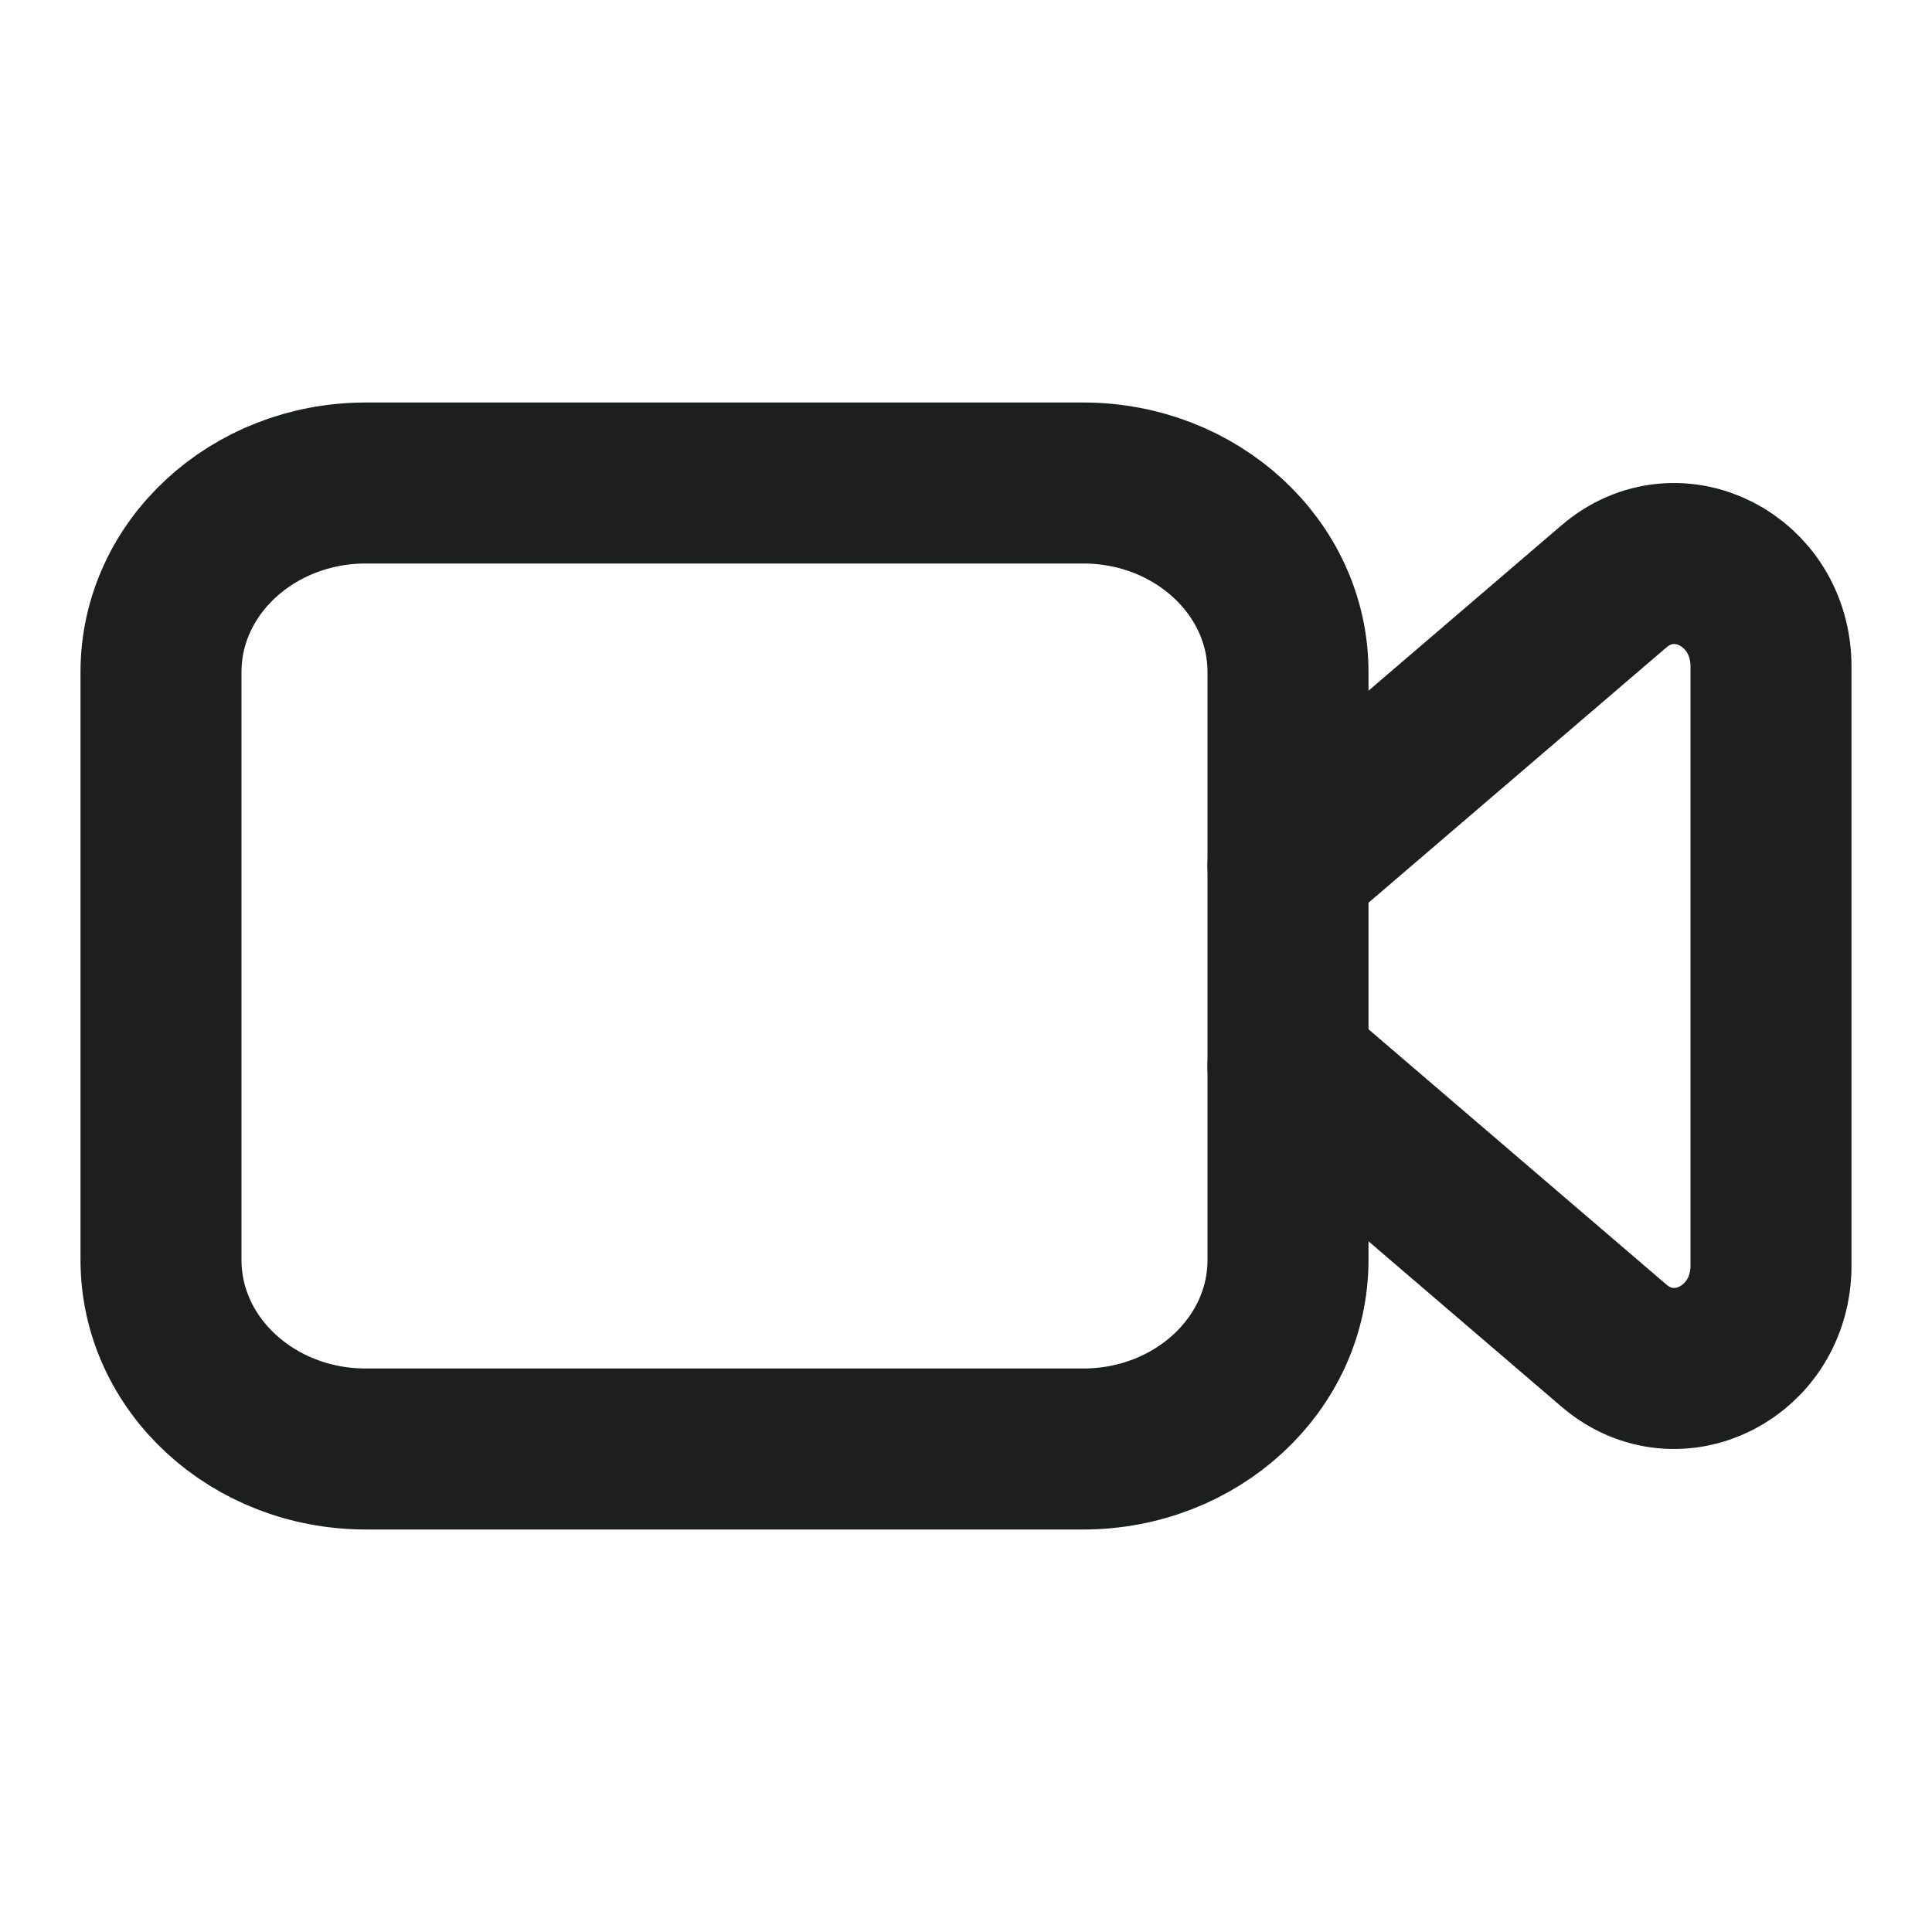
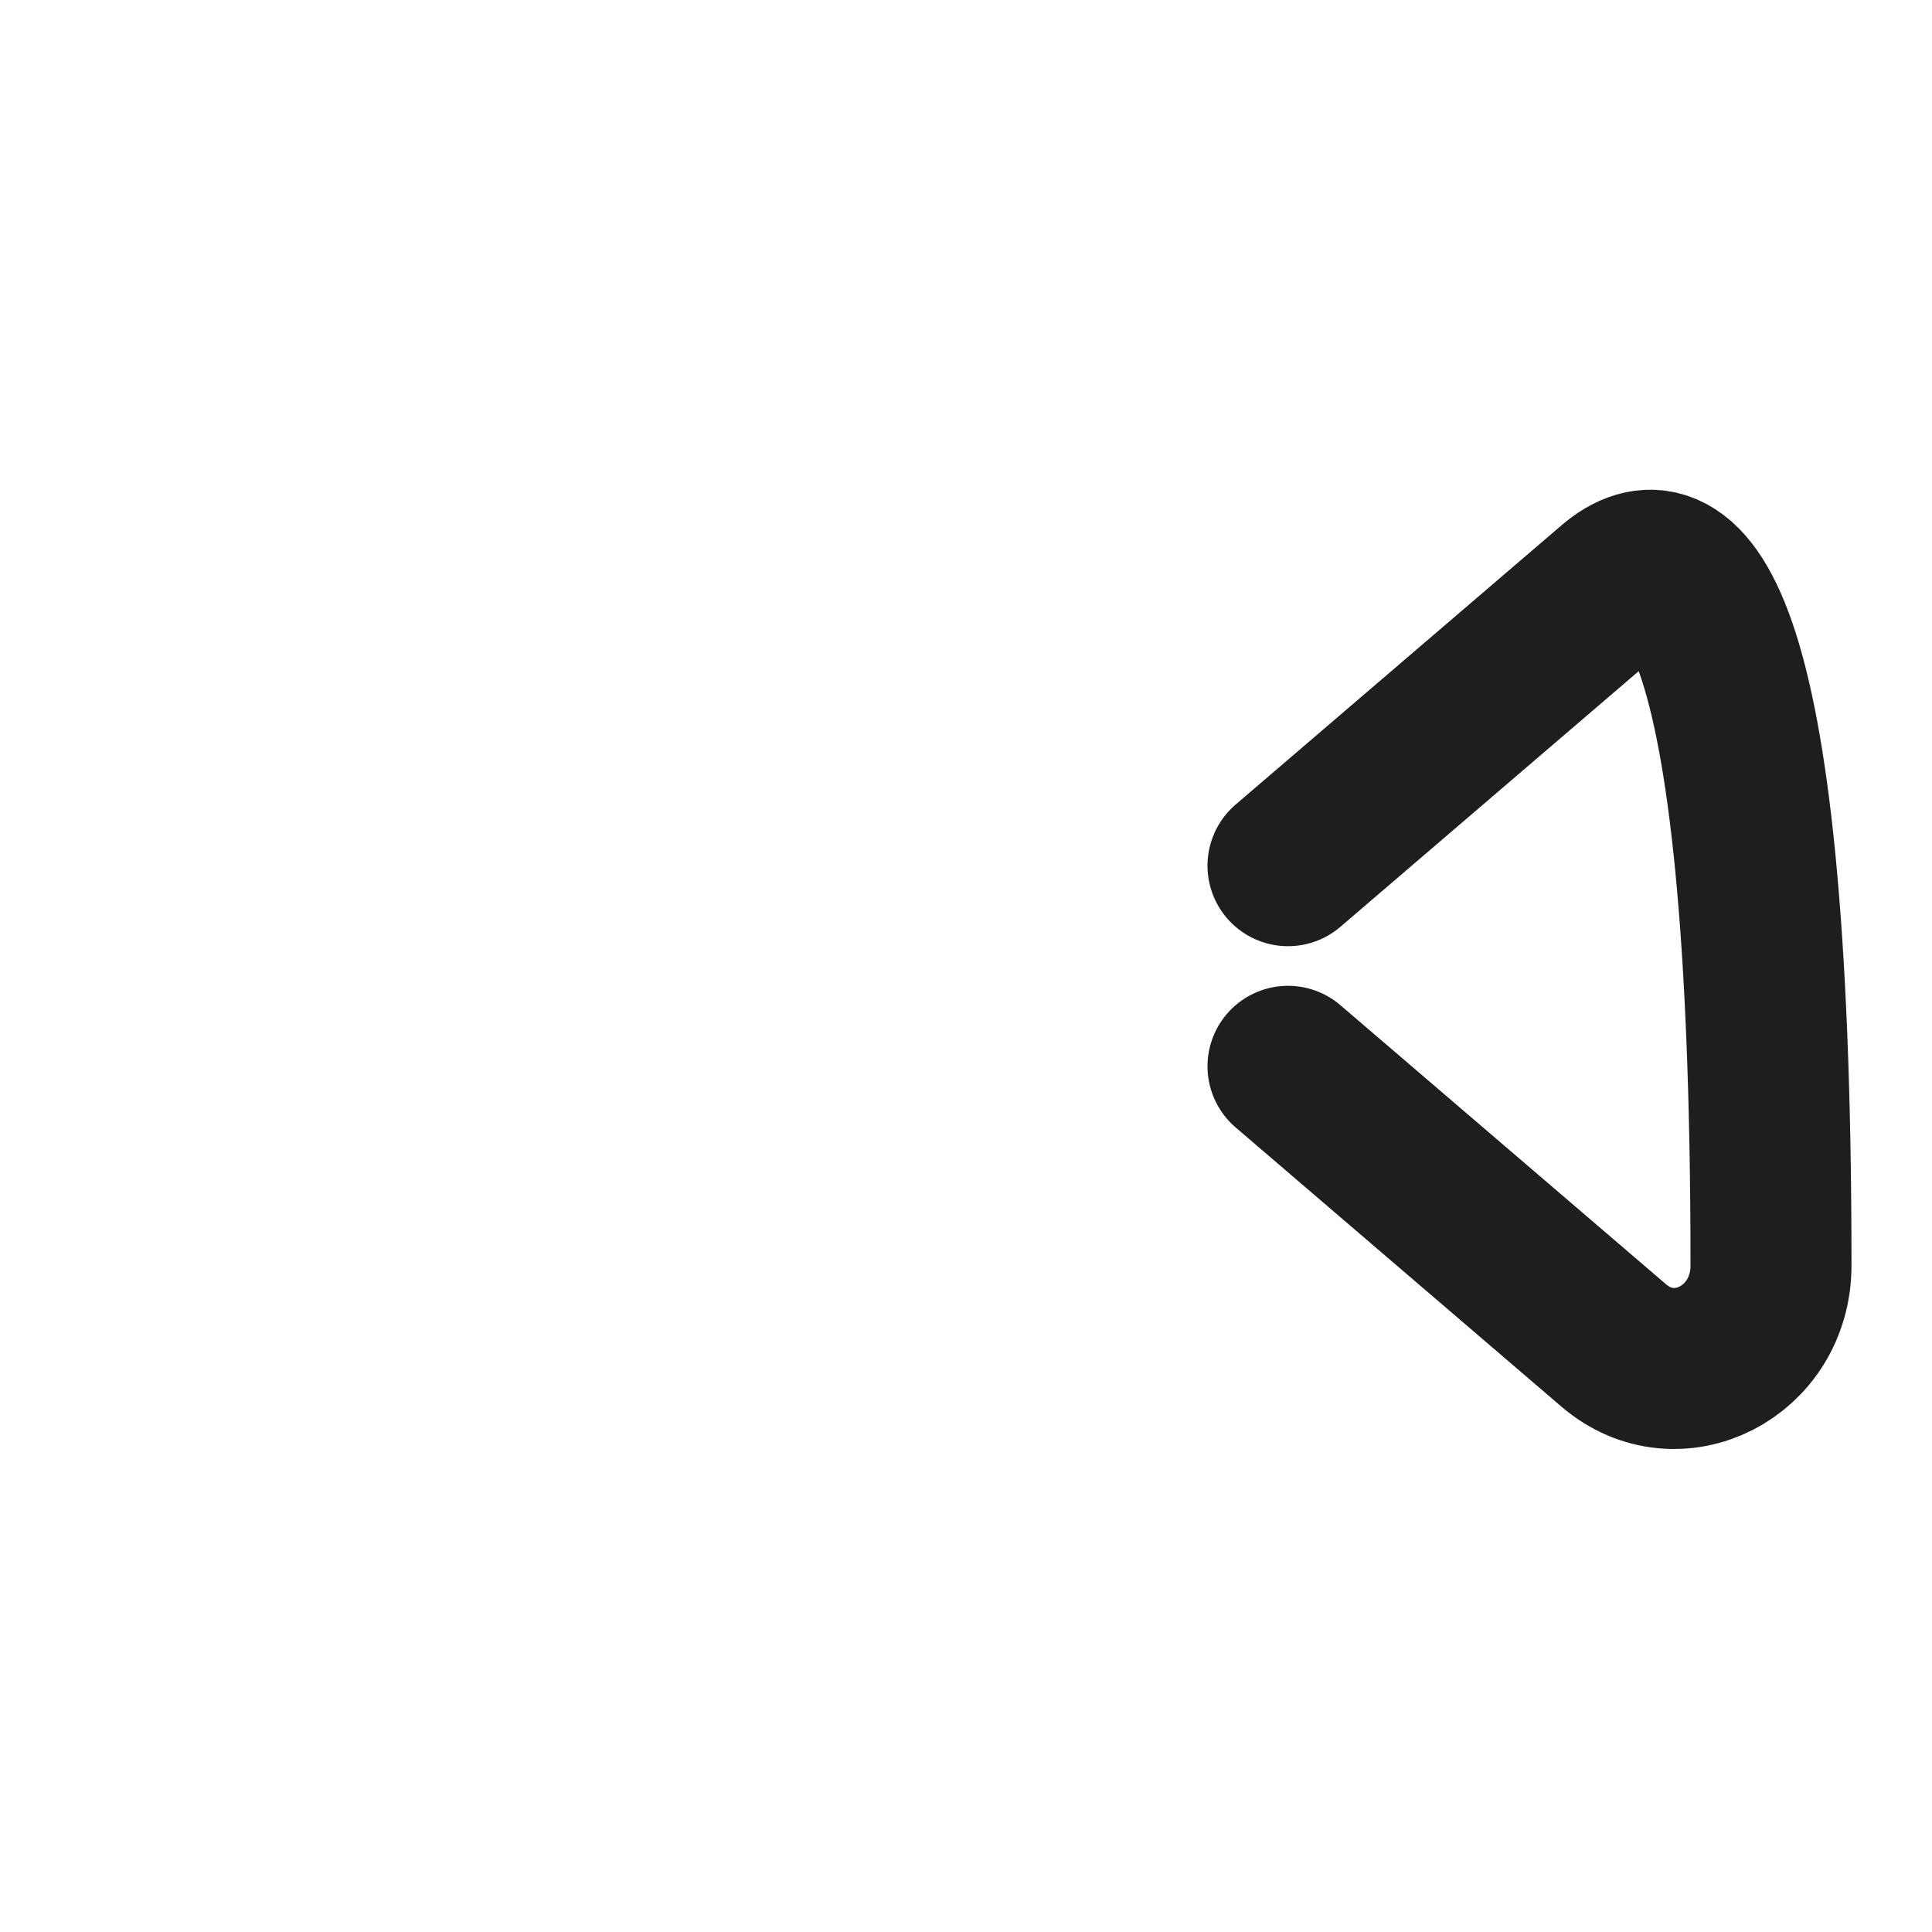
<svg xmlns="http://www.w3.org/2000/svg" width="24" height="24" viewBox="0 0 24 24" fill="none">
-   <path fill-rule="evenodd" clip-rule="evenodd" d="M13.454 18H4.545C3.139 18 2 16.949 2 15.652V8.348C2 7.051 3.139 6 4.545 6H13.454C14.861 6 16 7.051 16 8.348V15.652C16 16.949 14.861 18 13.454 18Z" stroke="#1D1F1E" stroke-width="2" stroke-linecap="round" stroke-linejoin="round" />
-   <path d="M16 13.246L20.048 16.715C20.833 17.388 22 16.793 22 15.72V8.28C22 7.207 20.833 6.612 20.048 7.285L16 10.754" stroke="#1D1F1E" stroke-width="2" stroke-linecap="round" stroke-linejoin="round" />
+   <path d="M16 13.246L20.048 16.715C20.833 17.388 22 16.793 22 15.72C22 7.207 20.833 6.612 20.048 7.285L16 10.754" stroke="#1D1F1E" stroke-width="2" stroke-linecap="round" stroke-linejoin="round" />
</svg>